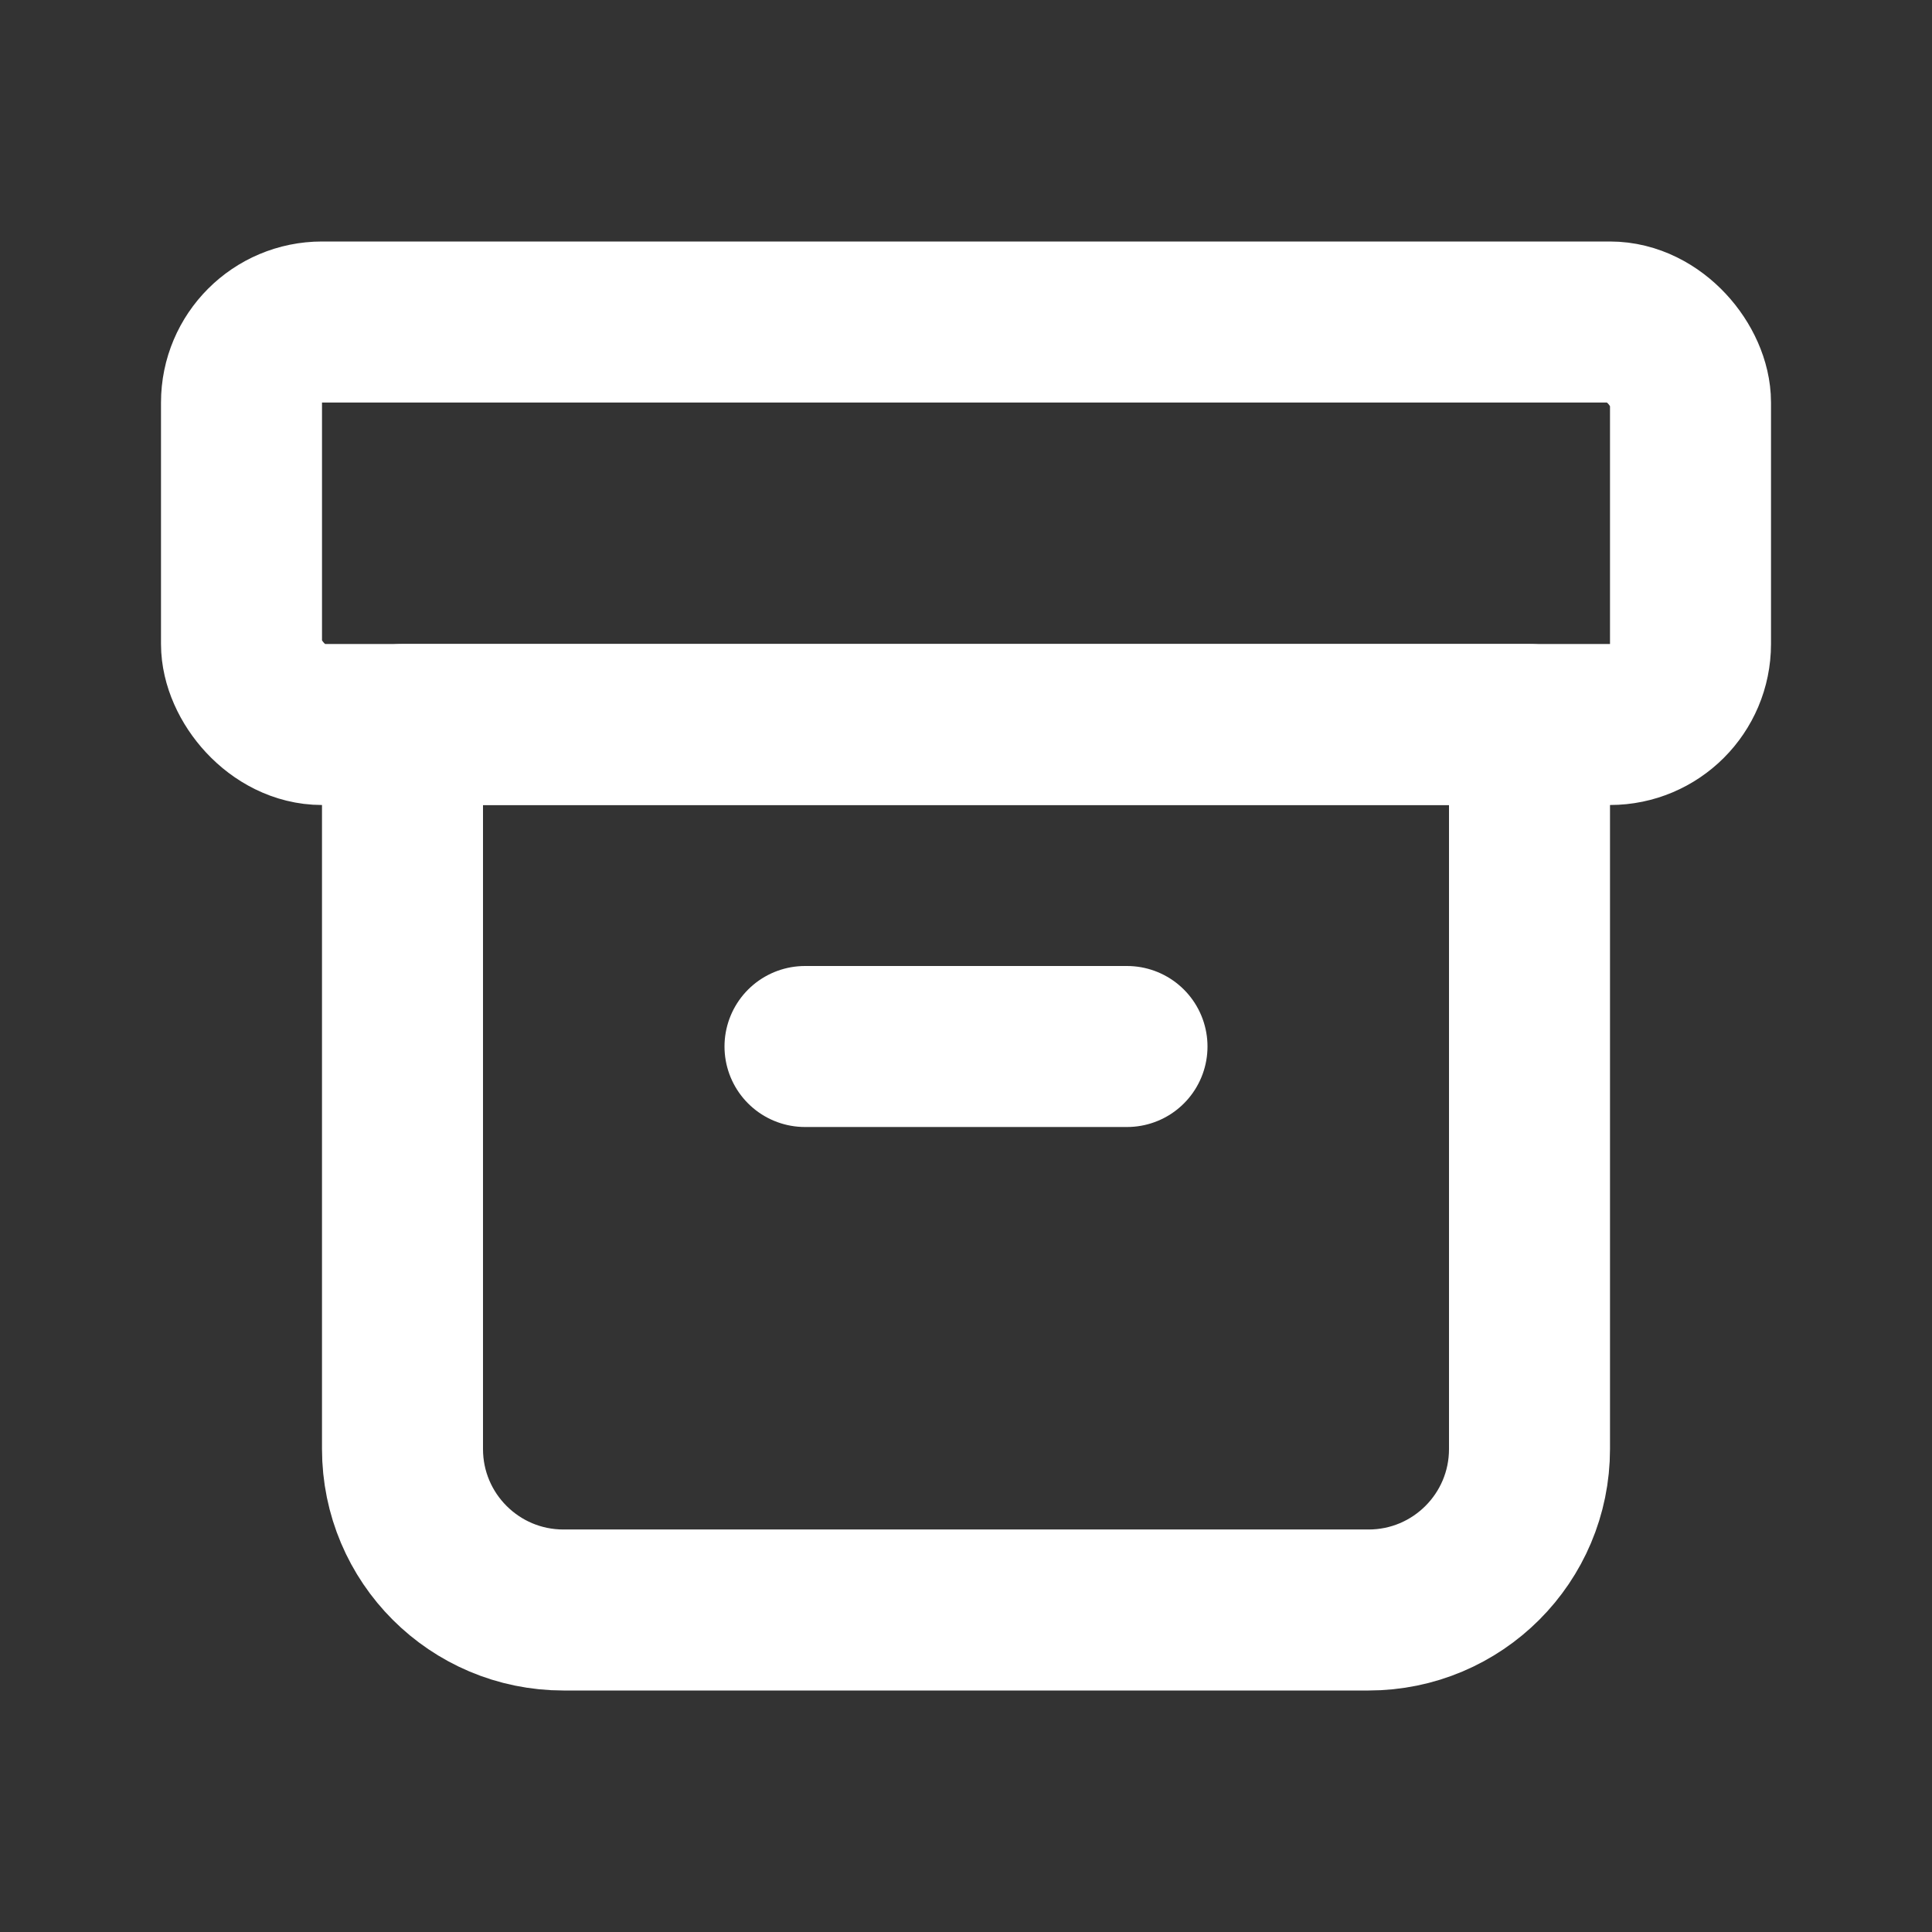
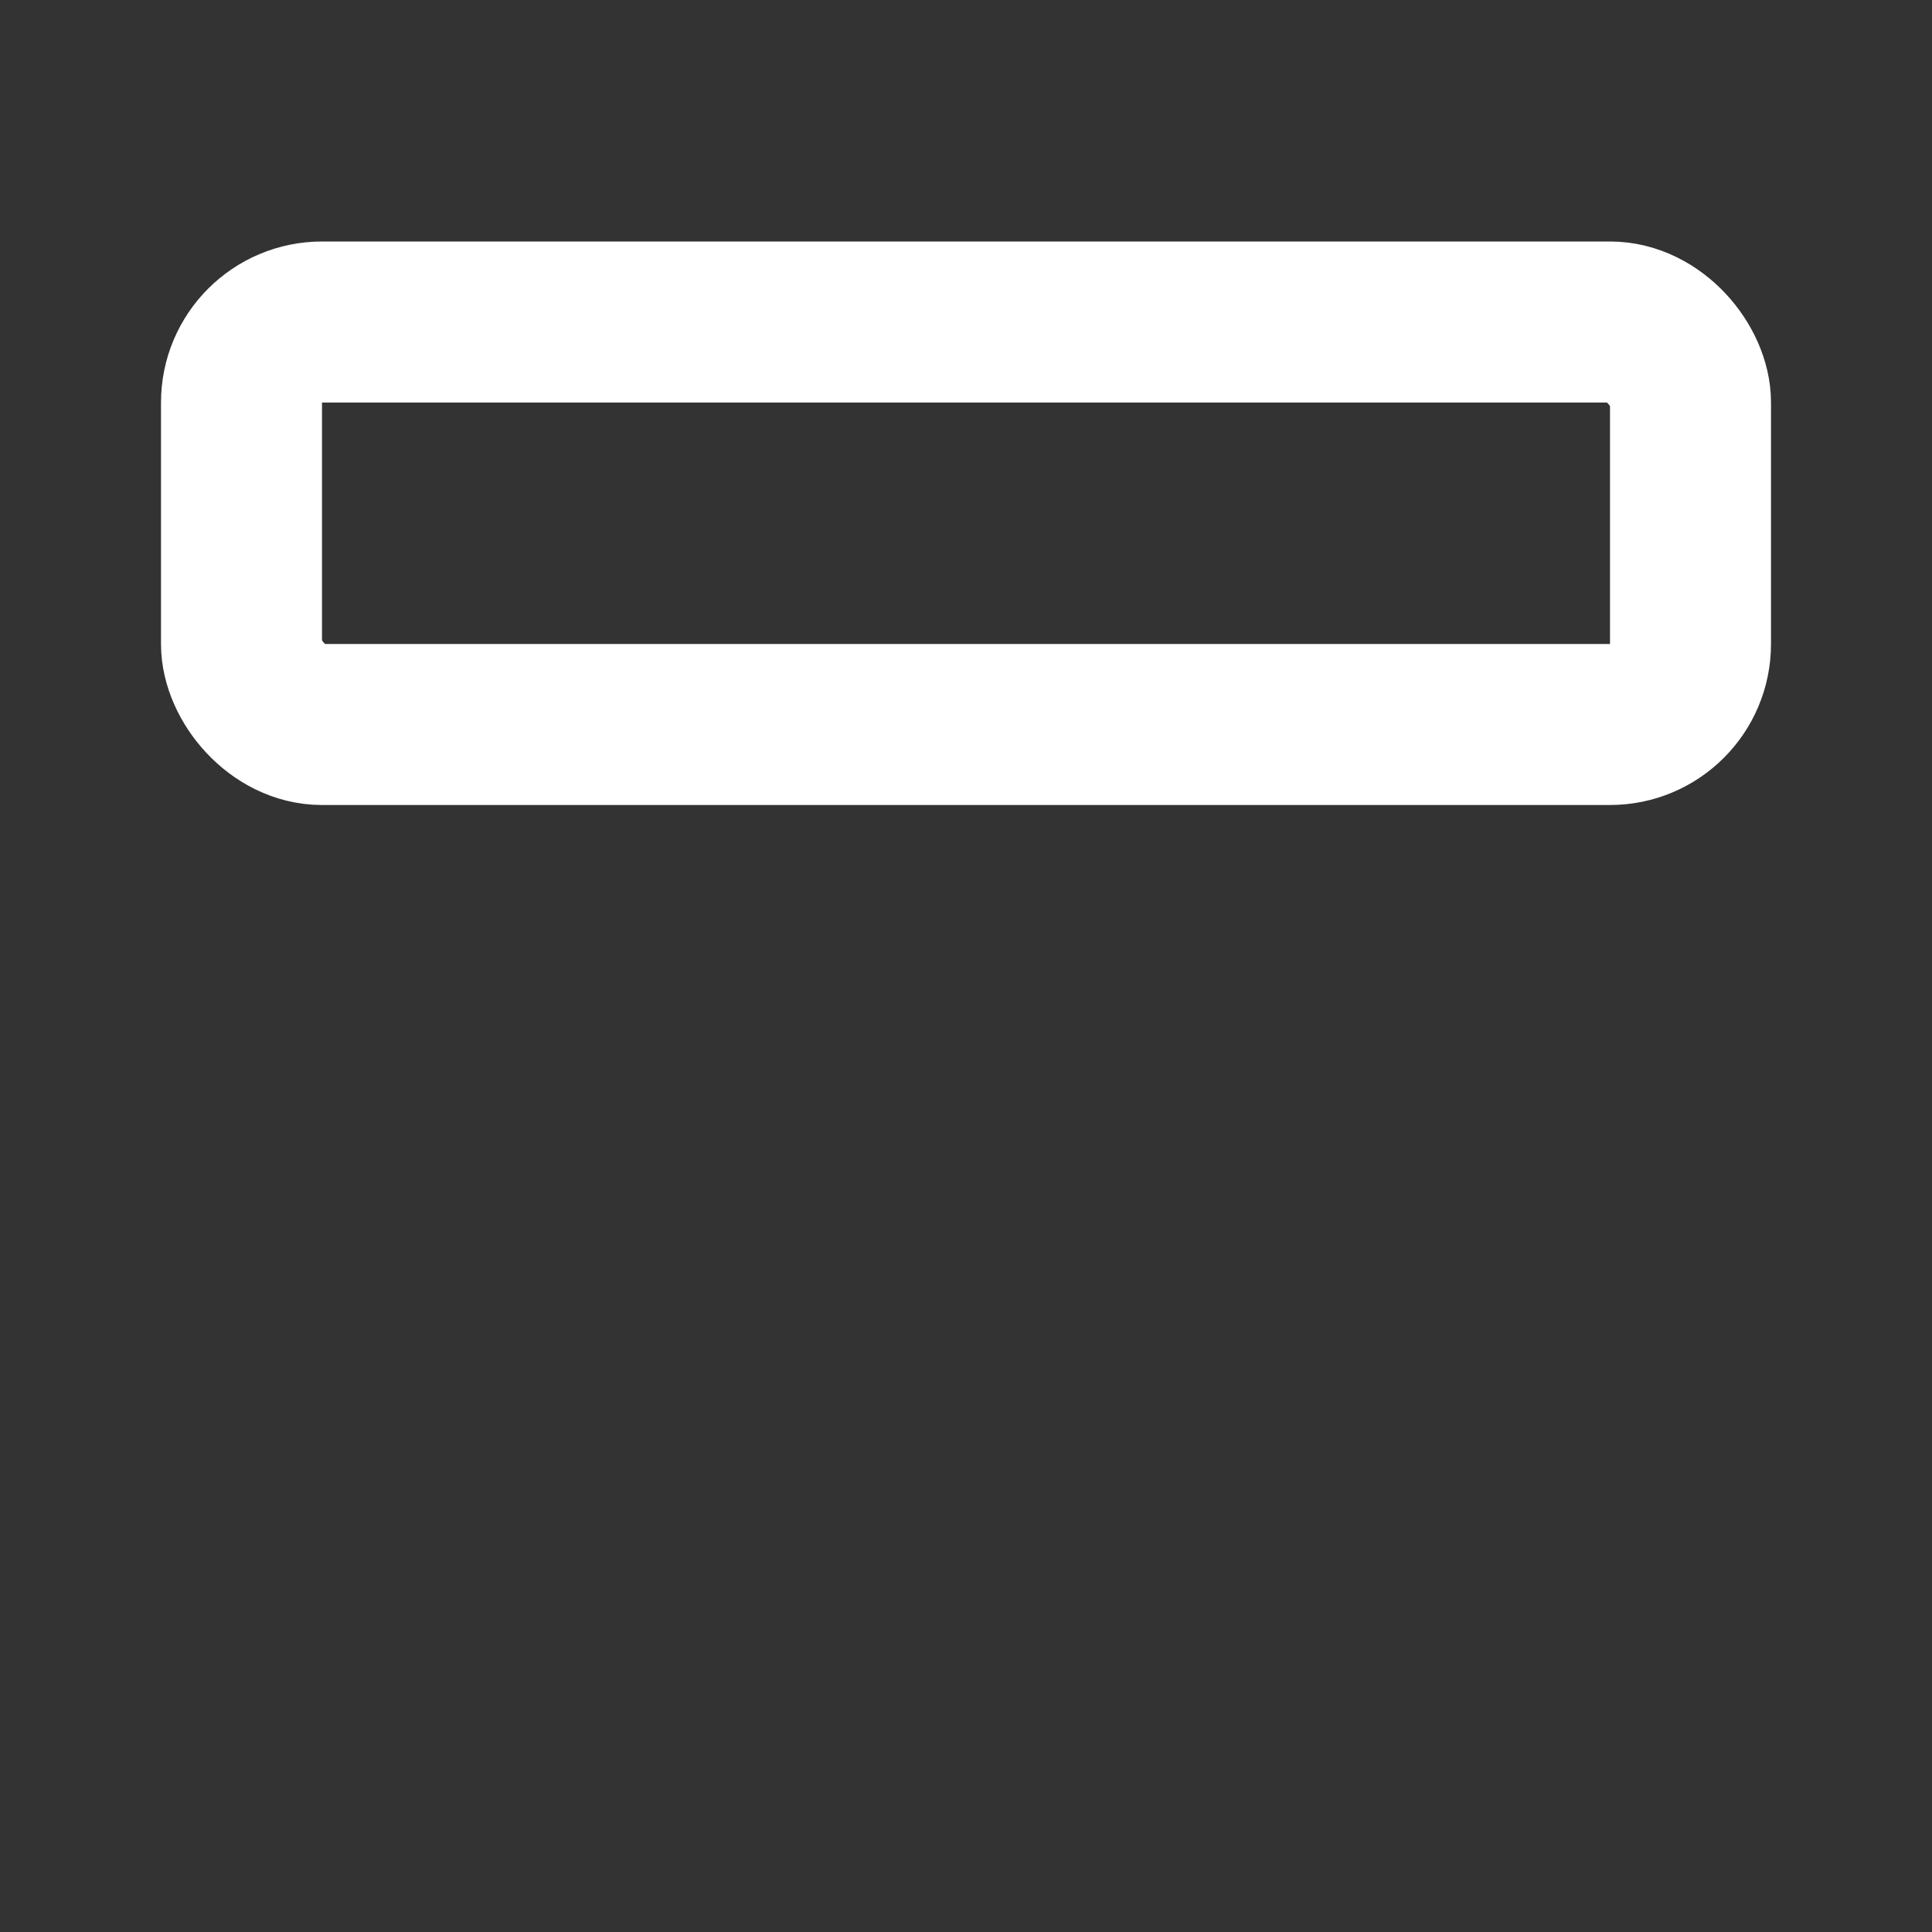
<svg xmlns="http://www.w3.org/2000/svg" viewBox="0 0 24 24" fill="none">
  <rect x="0" y="0" width="24" height="24" fill="#333333" stroke="none" />
  <rect x="3" y="4" width="18" height="5" rx="1" stroke="white" stroke-width="2" stroke-linecap="round" stroke-linejoin="round" />
-   <path d="       M 5       9       H 19       V 18       C 19      19.105 18.105 20      17 20       H 7       C 5.895 20      5       19.105 5  18       V 9       Z     " stroke="white" stroke-width="2" stroke-linecap="round" stroke-linejoin="round" />
-   <path d="       M 10 13       H 14     " stroke="white" stroke-width="2" stroke-linecap="round" stroke-linejoin="round" />
</svg>